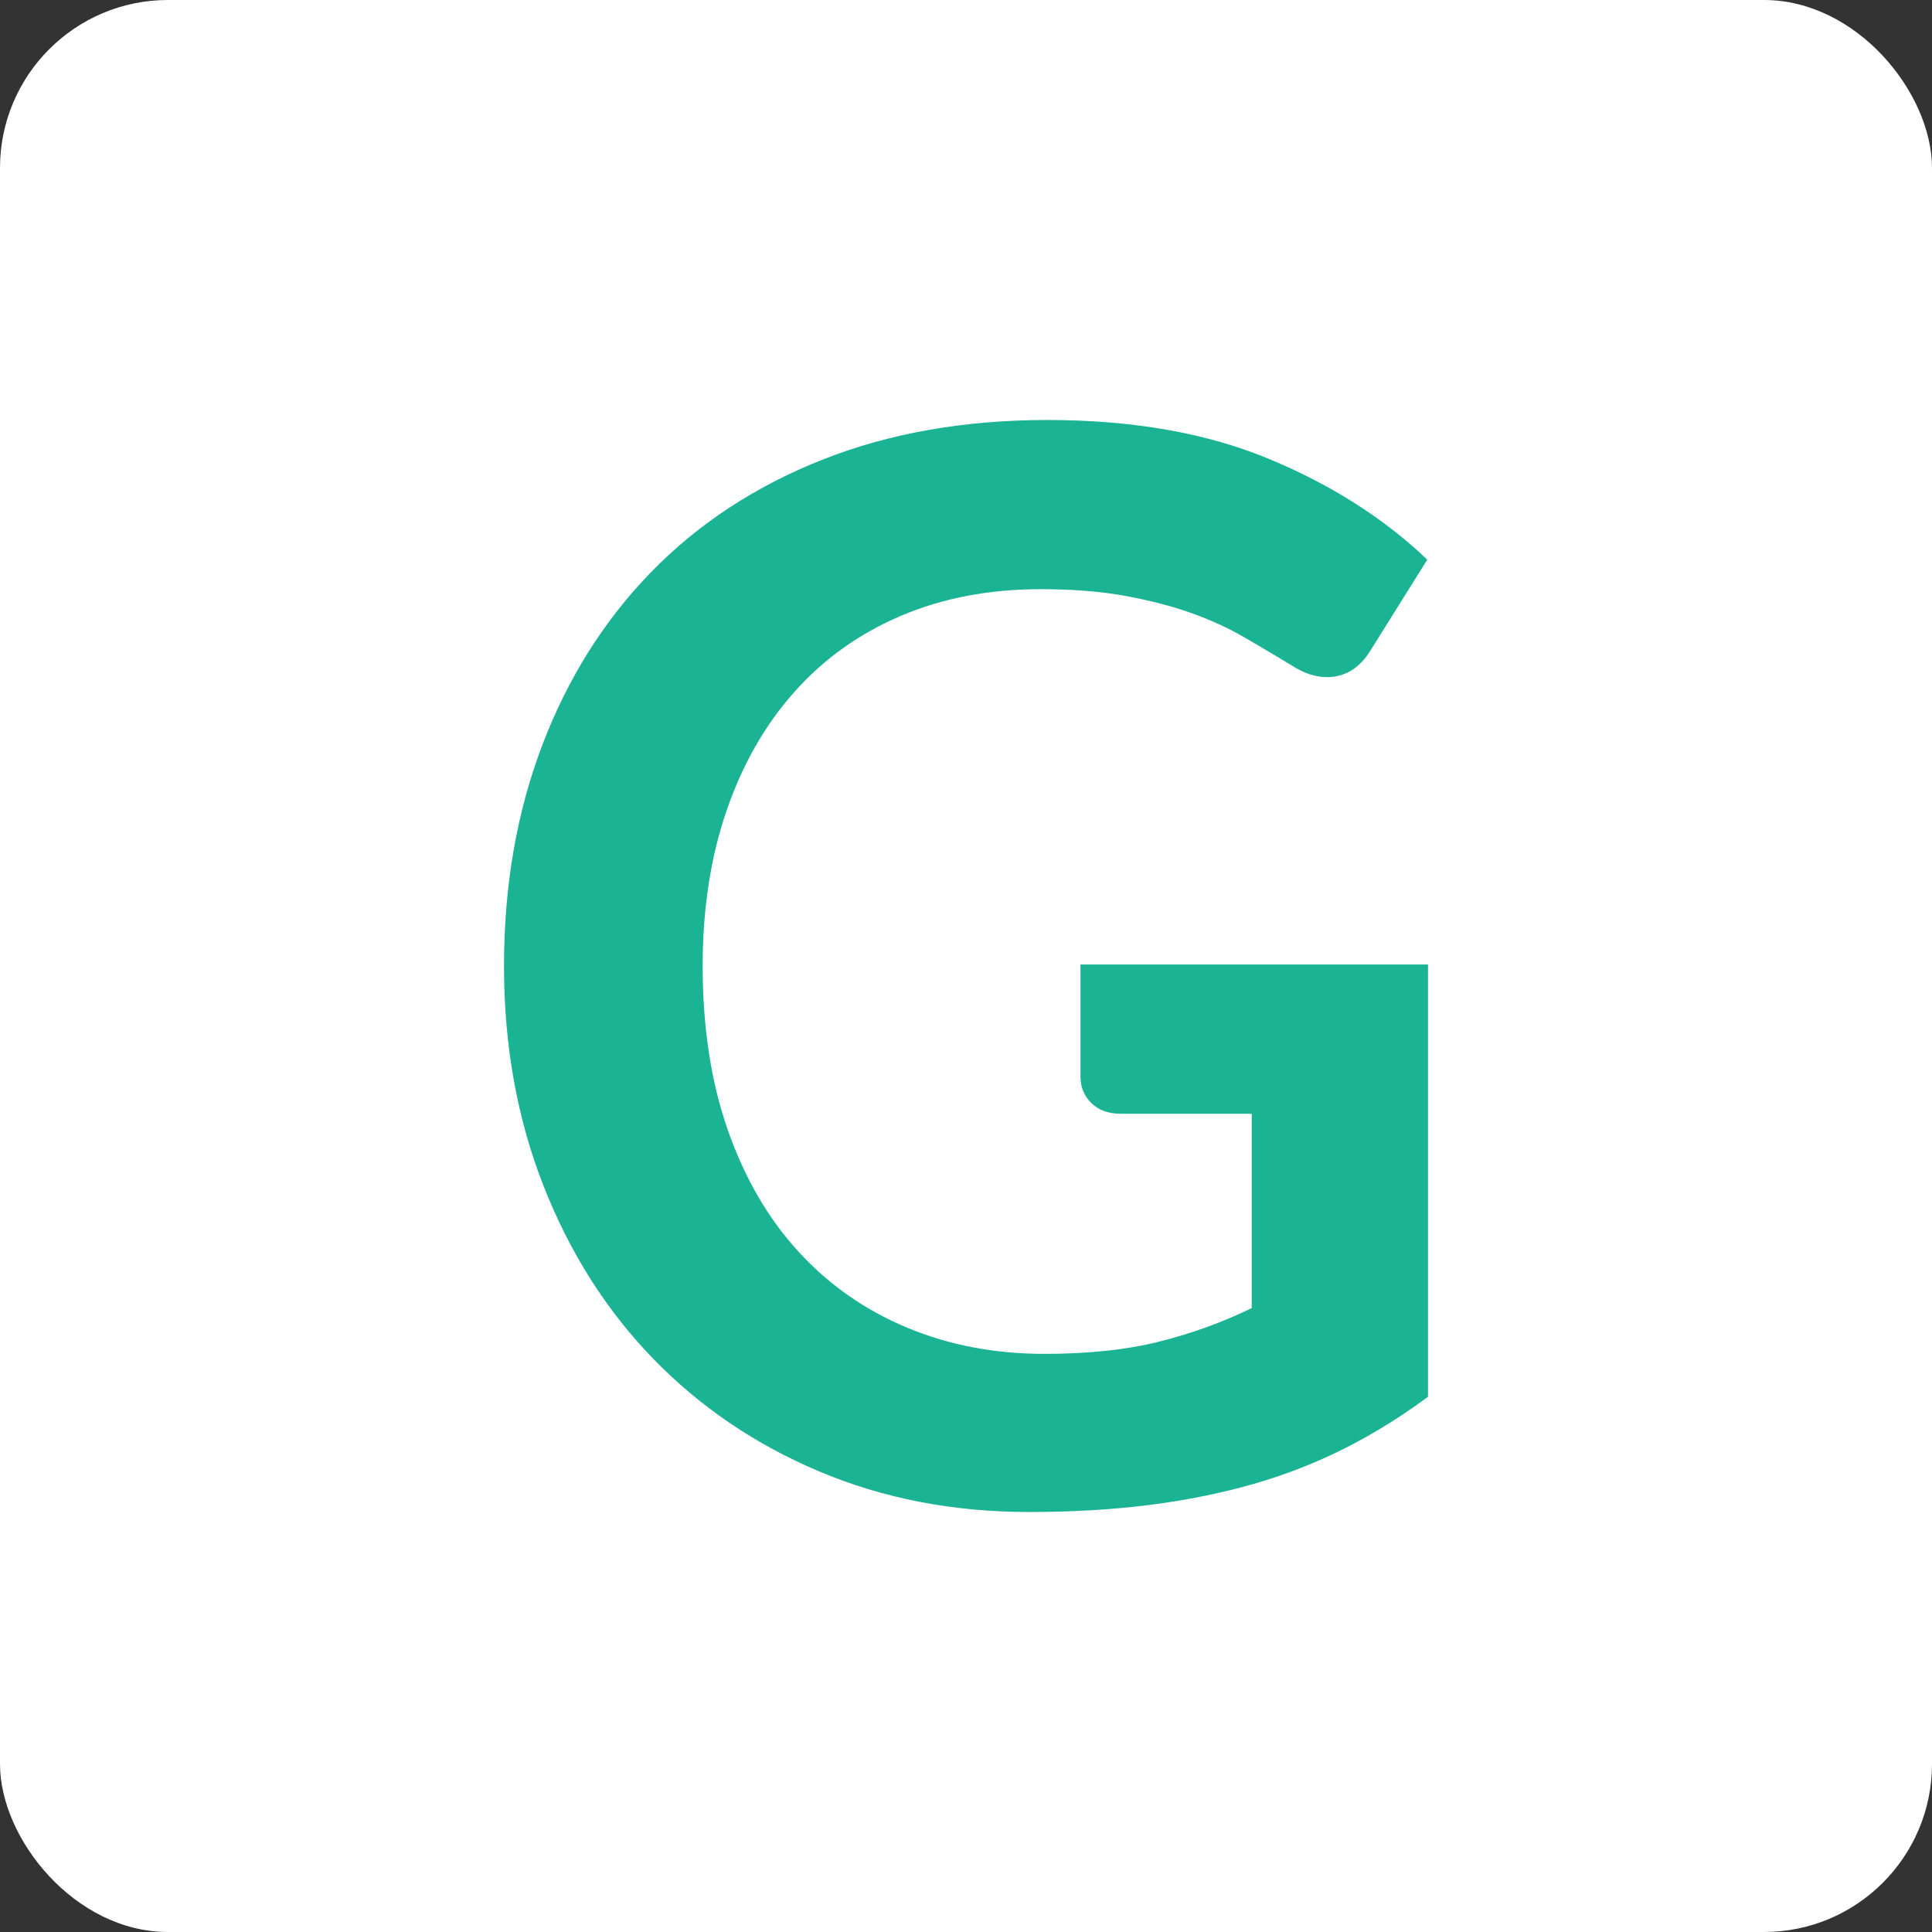
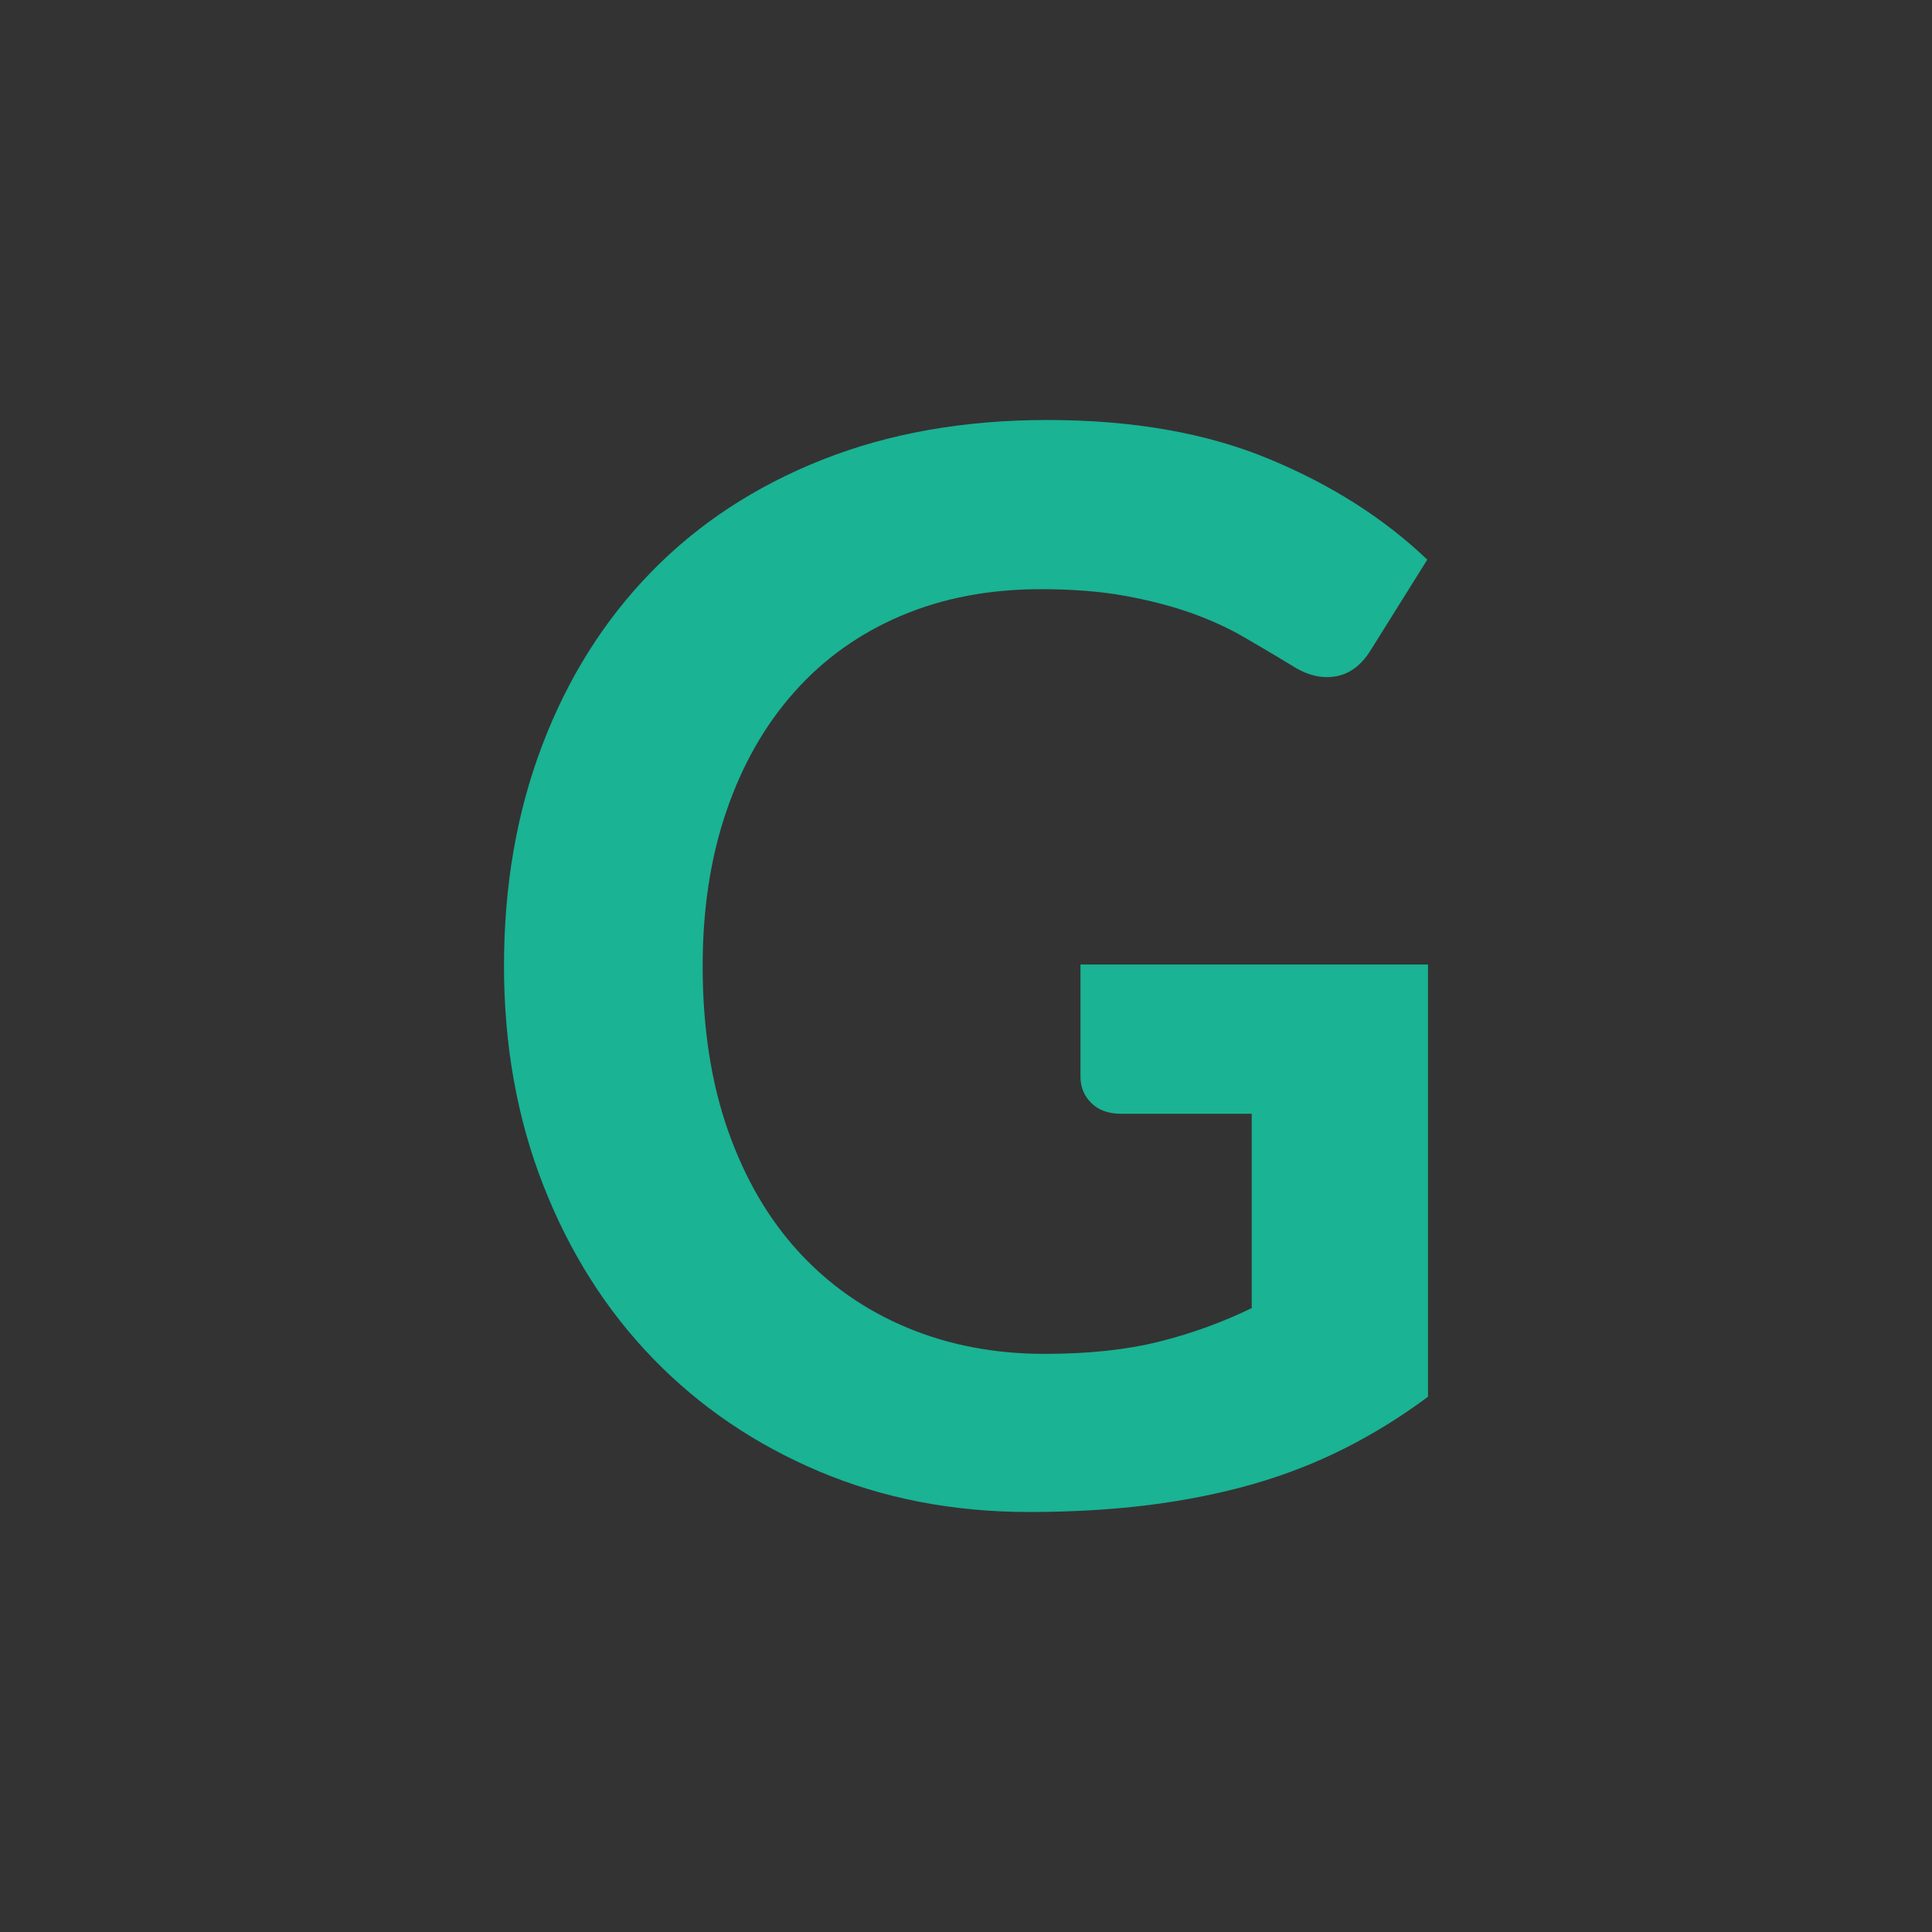
<svg xmlns="http://www.w3.org/2000/svg" width="46px" height="46px" viewBox="0 0 46 46" version="1.1">
  <rect x="0" y="0" width="46" height="46" fill="#333333" stroke="none" />
  <desc>Created with Sketch.</desc>
  <defs />
  <g id="Page-6" stroke="none" stroke-width="1" fill="none" fill-rule="evenodd">
    <g id="getemail">
-       <rect id="Rectangle-17-Copy-7" fill="#FFFFFF" fill-rule="nonzero" x="0" y="0" width="46" height="46" rx="4" />
      <path d="M24.866,32.235 C25.91,32.235 26.819,32.139 27.593,31.945 C28.367,31.752 29.103,31.485 29.803,31.145 L29.803,26.518 L26.69,26.518 C26.391,26.518 26.156,26.433 25.984,26.263 C25.812,26.093 25.726,25.885 25.726,25.639 L25.726,22.965 L34,22.965 L34,33.256 C33.369,33.725 32.713,34.132 32.03,34.478 C31.348,34.824 30.62,35.109 29.846,35.332 C29.072,35.554 28.243,35.721 27.36,35.833 C26.477,35.944 25.526,36 24.505,36 C22.693,36 21.025,35.677 19.5,35.032 C17.974,34.387 16.656,33.49 15.543,32.341 C14.431,31.192 13.562,29.82 12.937,28.225 C12.312,26.63 12,24.888 12,23 C12,21.088 12.304,19.335 12.912,17.74 C13.519,16.145 14.382,14.773 15.5,13.624 C16.618,12.475 17.974,11.583 19.568,10.95 C21.162,10.317 22.951,10 24.935,10 C26.965,10 28.722,10.308 30.207,10.924 C31.692,11.539 32.951,12.34 33.983,13.325 L32.641,15.471 C32.377,15.905 32.028,16.122 31.592,16.122 C31.317,16.122 31.036,16.028 30.749,15.84 C30.382,15.617 30.007,15.395 29.622,15.172 C29.238,14.949 28.814,14.756 28.349,14.591 C27.885,14.427 27.363,14.292 26.784,14.187 C26.205,14.081 25.537,14.028 24.78,14.028 C23.553,14.028 22.444,14.24 21.452,14.662 C20.46,15.084 19.614,15.688 18.915,16.474 C18.215,17.259 17.676,18.203 17.298,19.306 C16.919,20.408 16.73,21.64 16.73,23 C16.73,24.466 16.931,25.771 17.332,26.914 C17.734,28.058 18.296,29.022 19.018,29.808 C19.74,30.594 20.6,31.195 21.598,31.611 C22.596,32.027 23.685,32.235 24.866,32.235 Z" id="G" fill="#1AB394" />
    </g>
  </g>
</svg>